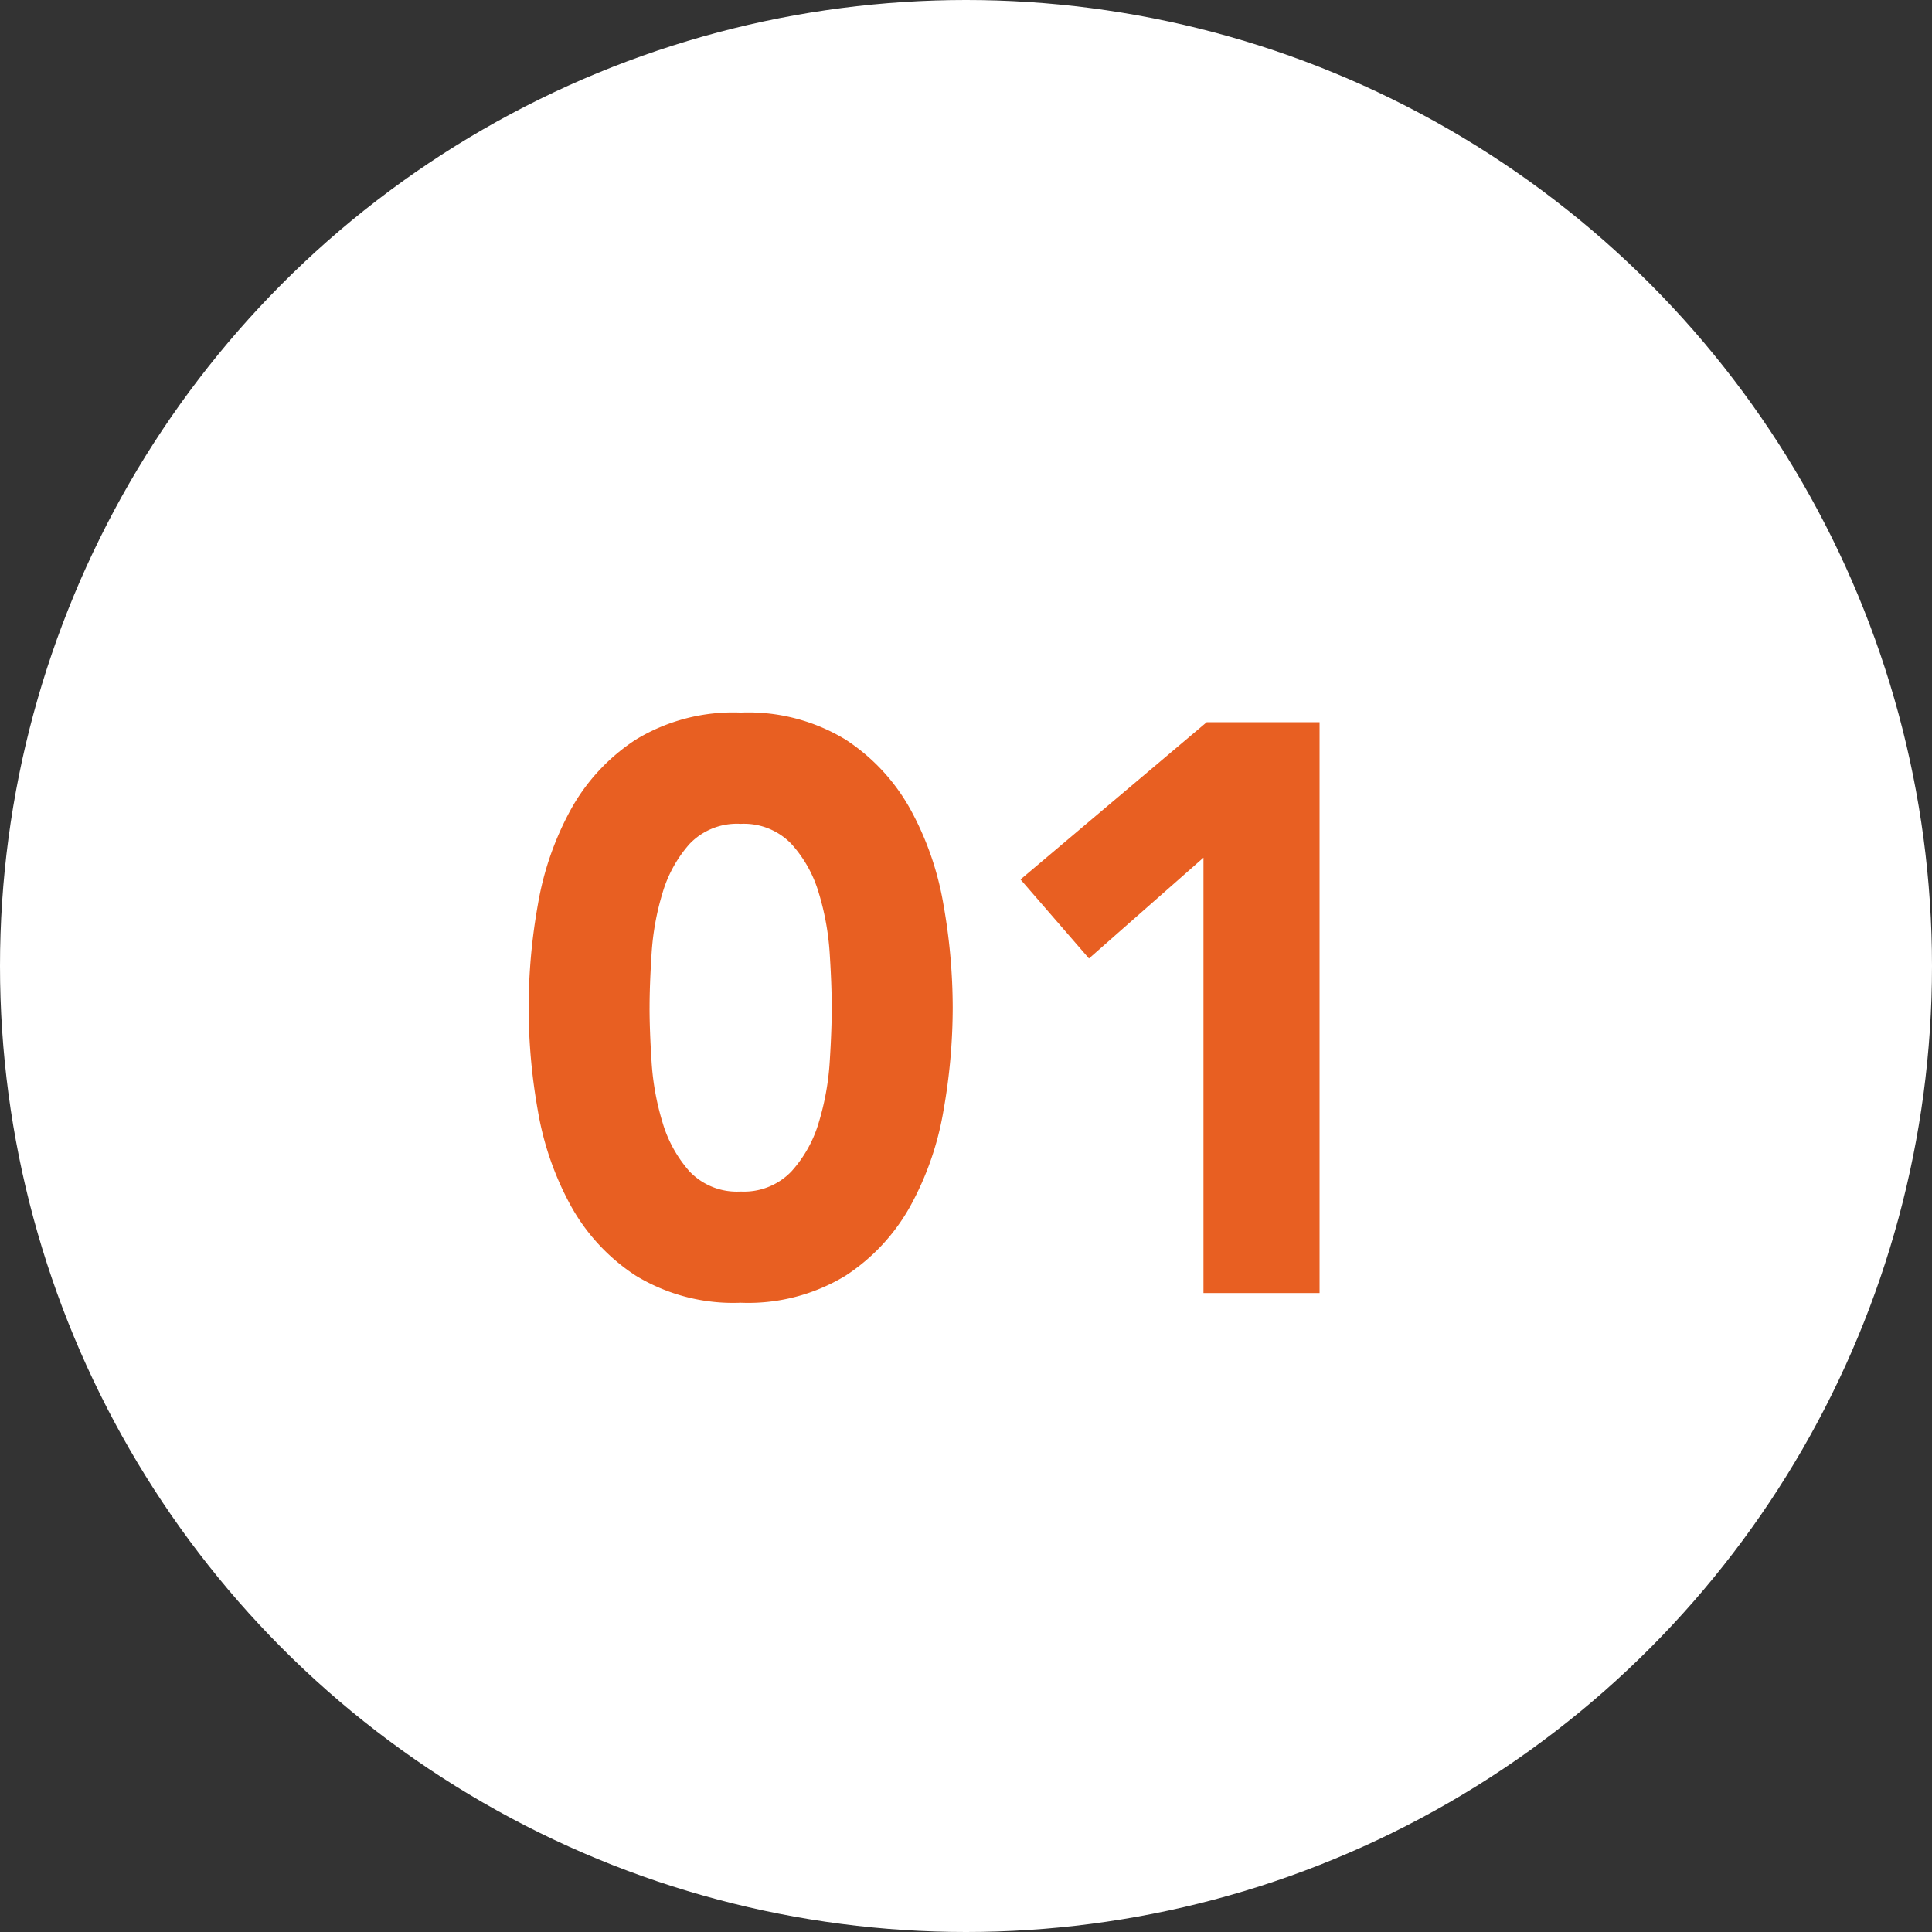
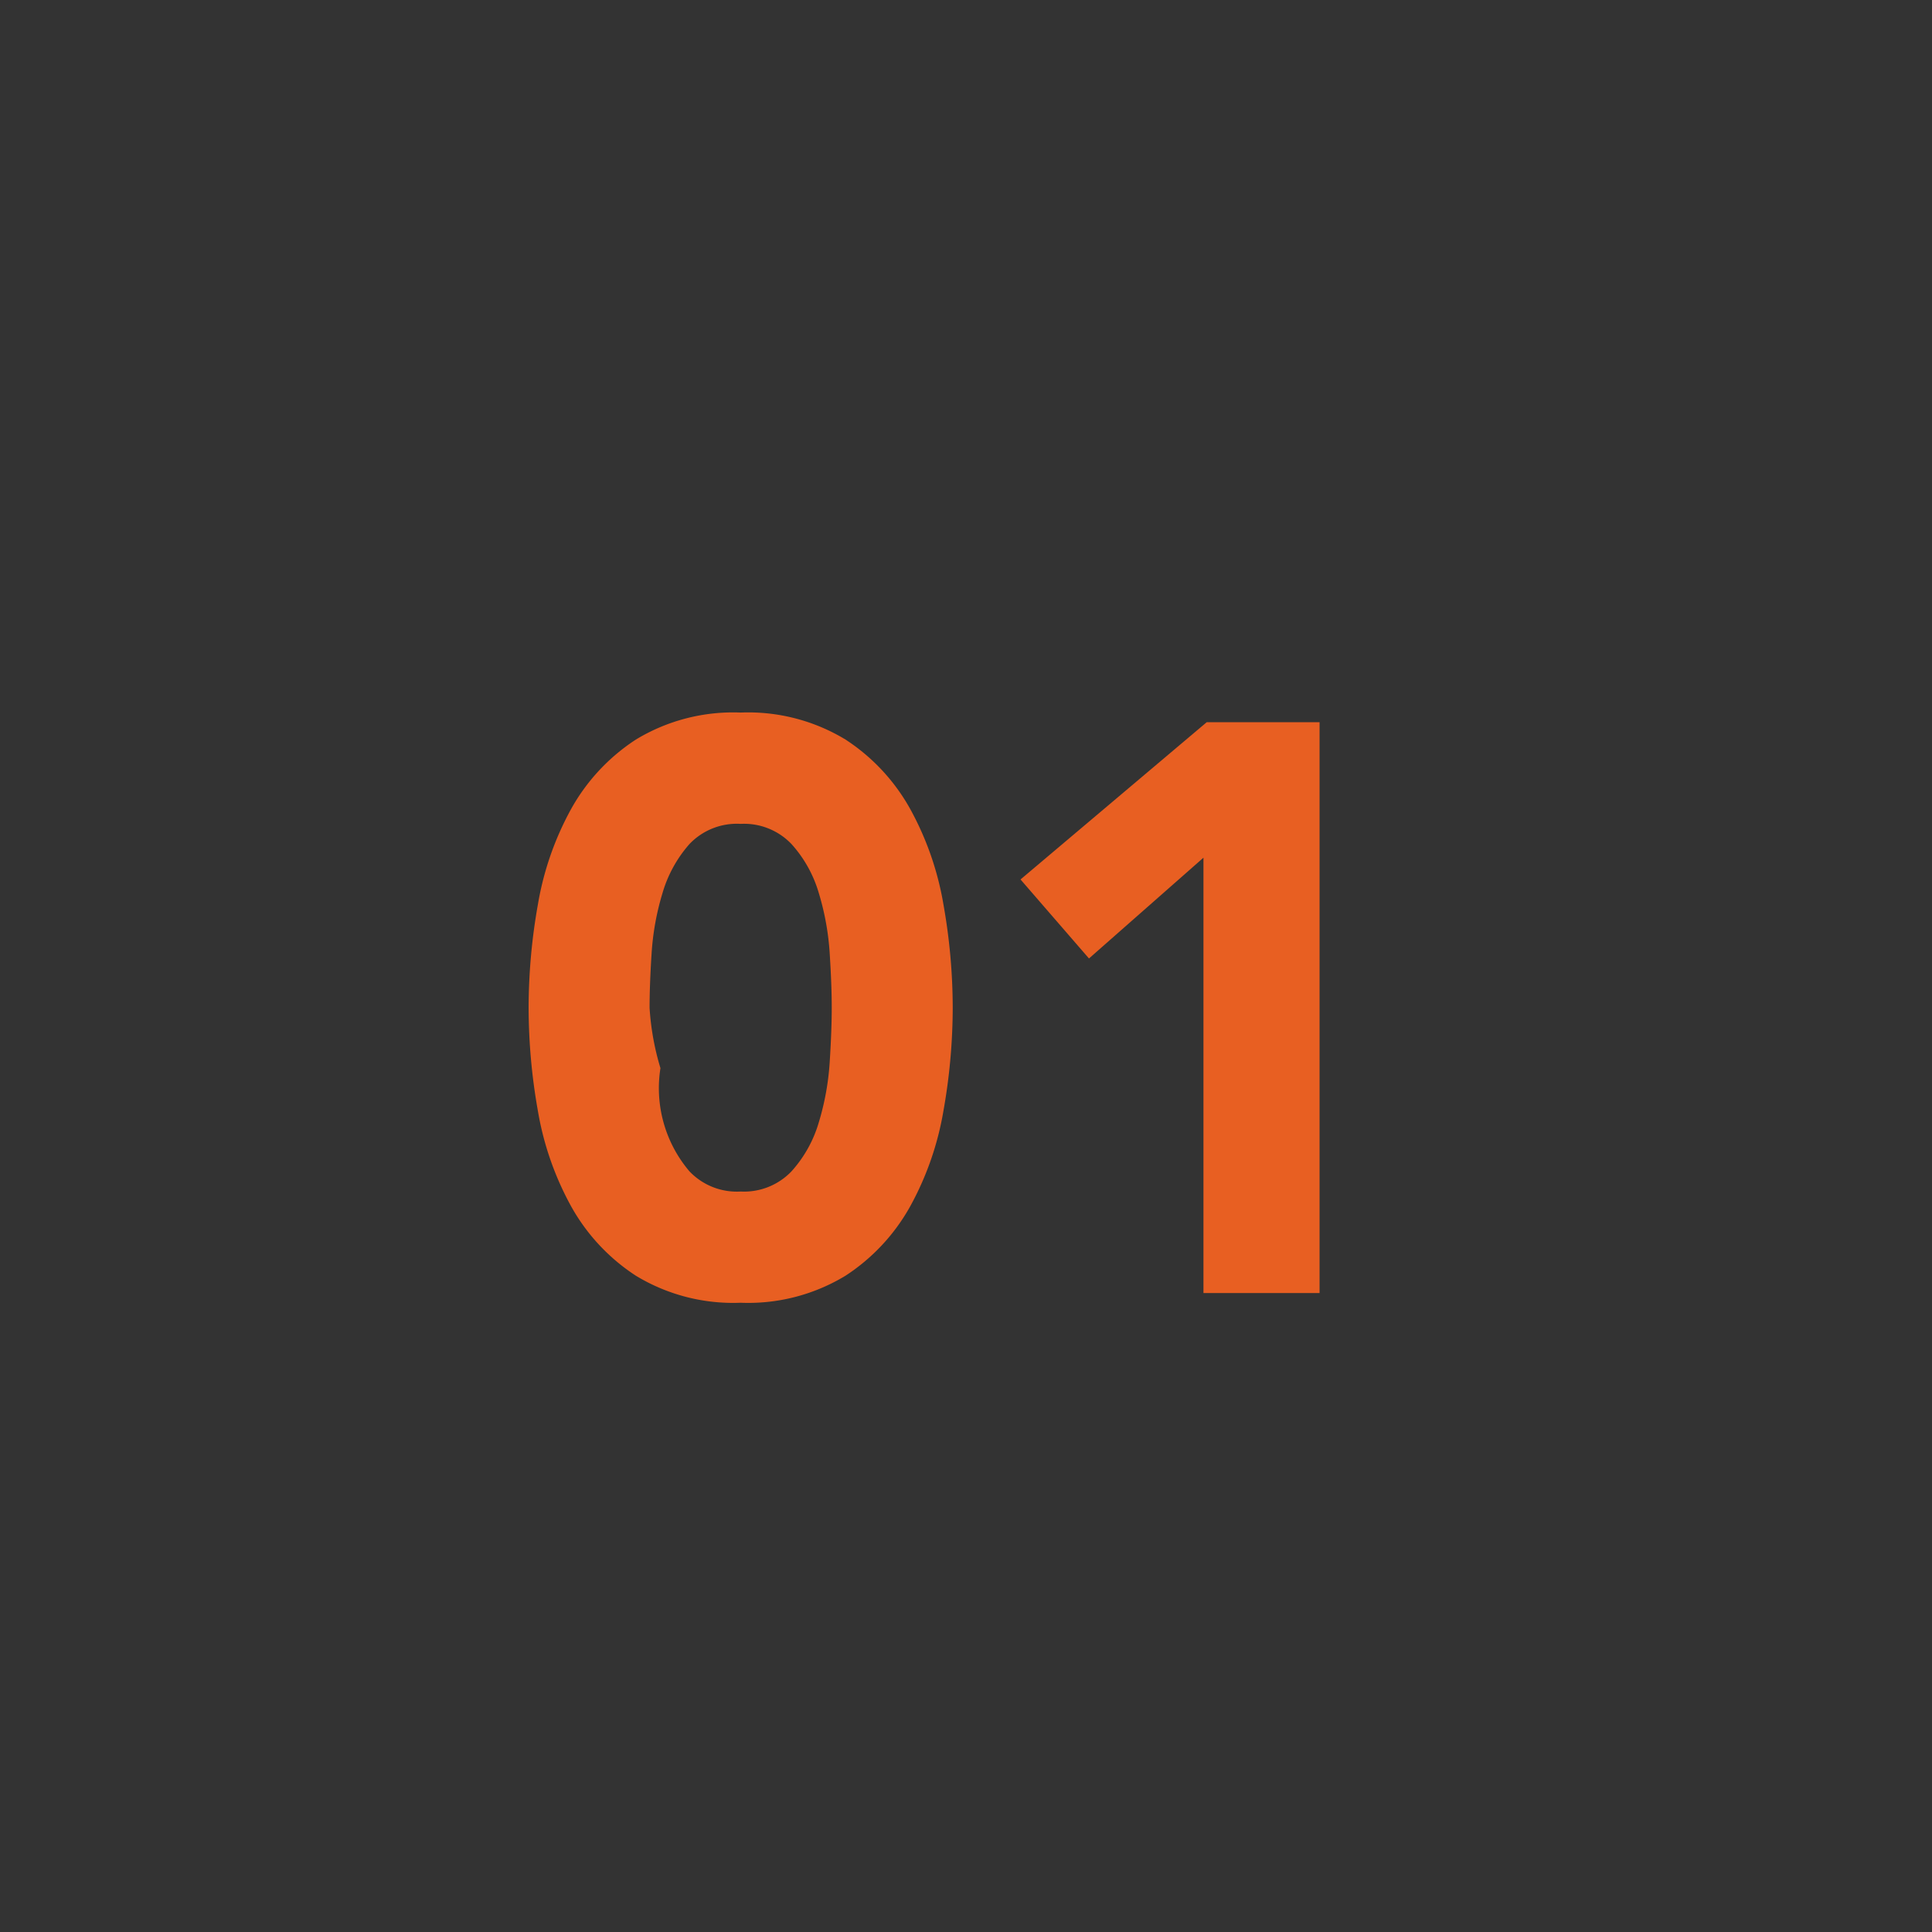
<svg xmlns="http://www.w3.org/2000/svg" width="127" height="127" viewBox="0 0 127 127">
  <rect x="0" y="0" width="127" height="127" fill="#333333" stroke="none" />
  <g id="グループ_299" data-name="グループ 299" transform="translate(-383 -2949)">
-     <circle id="楕円形_25" data-name="楕円形 25" cx="63.5" cy="63.5" r="63.5" transform="translate(383 2949)" fill="#fff" />
-     <path id="Branding_Do_You_Know" data-name="Branding Do You Know" d="M1.749-18.762a38.888,38.888,0,0,1,.61-6.784A19.877,19.877,0,0,1,4.531-31.8,12.941,12.941,0,0,1,8.8-36.385a12.318,12.318,0,0,1,6.89-1.775,12.318,12.318,0,0,1,6.89,1.775A12.941,12.941,0,0,1,26.844-31.8a19.877,19.877,0,0,1,2.173,6.254,38.888,38.888,0,0,1,.61,6.784,38.888,38.888,0,0,1-.61,6.784,19.877,19.877,0,0,1-2.173,6.254A12.941,12.941,0,0,1,22.578-1.14,12.318,12.318,0,0,1,15.688.636,12.318,12.318,0,0,1,8.8-1.14,12.941,12.941,0,0,1,4.531-5.724a19.877,19.877,0,0,1-2.173-6.254A38.888,38.888,0,0,1,1.749-18.762Zm7.95,0q0,1.484.132,3.551a17.354,17.354,0,0,0,.715,3.975A8.442,8.442,0,0,0,12.323-8a4.3,4.3,0,0,0,3.365,1.325A4.312,4.312,0,0,0,19.027-8a8.26,8.26,0,0,0,1.8-3.233,17.354,17.354,0,0,0,.715-3.975q.132-2.067.132-3.551t-.132-3.551a17.354,17.354,0,0,0-.715-3.975,8.26,8.26,0,0,0-1.8-3.233,4.312,4.312,0,0,0-3.339-1.325,4.3,4.3,0,0,0-3.365,1.325,8.442,8.442,0,0,0-1.776,3.233,17.354,17.354,0,0,0-.715,3.975Q9.7-20.246,9.7-18.762ZM46.11-28.62l-7.526,6.625-4.5-5.194L46.322-37.524h7.42V0H46.11Z" transform="translate(416 3034)" fill="#e85f22" />
+     <path id="Branding_Do_You_Know" data-name="Branding Do You Know" d="M1.749-18.762a38.888,38.888,0,0,1,.61-6.784A19.877,19.877,0,0,1,4.531-31.8,12.941,12.941,0,0,1,8.8-36.385a12.318,12.318,0,0,1,6.89-1.775,12.318,12.318,0,0,1,6.89,1.775A12.941,12.941,0,0,1,26.844-31.8a19.877,19.877,0,0,1,2.173,6.254,38.888,38.888,0,0,1,.61,6.784,38.888,38.888,0,0,1-.61,6.784,19.877,19.877,0,0,1-2.173,6.254A12.941,12.941,0,0,1,22.578-1.14,12.318,12.318,0,0,1,15.688.636,12.318,12.318,0,0,1,8.8-1.14,12.941,12.941,0,0,1,4.531-5.724a19.877,19.877,0,0,1-2.173-6.254A38.888,38.888,0,0,1,1.749-18.762Zm7.95,0a17.354,17.354,0,0,0,.715,3.975A8.442,8.442,0,0,0,12.323-8a4.3,4.3,0,0,0,3.365,1.325A4.312,4.312,0,0,0,19.027-8a8.26,8.26,0,0,0,1.8-3.233,17.354,17.354,0,0,0,.715-3.975q.132-2.067.132-3.551t-.132-3.551a17.354,17.354,0,0,0-.715-3.975,8.26,8.26,0,0,0-1.8-3.233,4.312,4.312,0,0,0-3.339-1.325,4.3,4.3,0,0,0-3.365,1.325,8.442,8.442,0,0,0-1.776,3.233,17.354,17.354,0,0,0-.715,3.975Q9.7-20.246,9.7-18.762ZM46.11-28.62l-7.526,6.625-4.5-5.194L46.322-37.524h7.42V0H46.11Z" transform="translate(416 3034)" fill="#e85f22" />
  </g>
</svg>